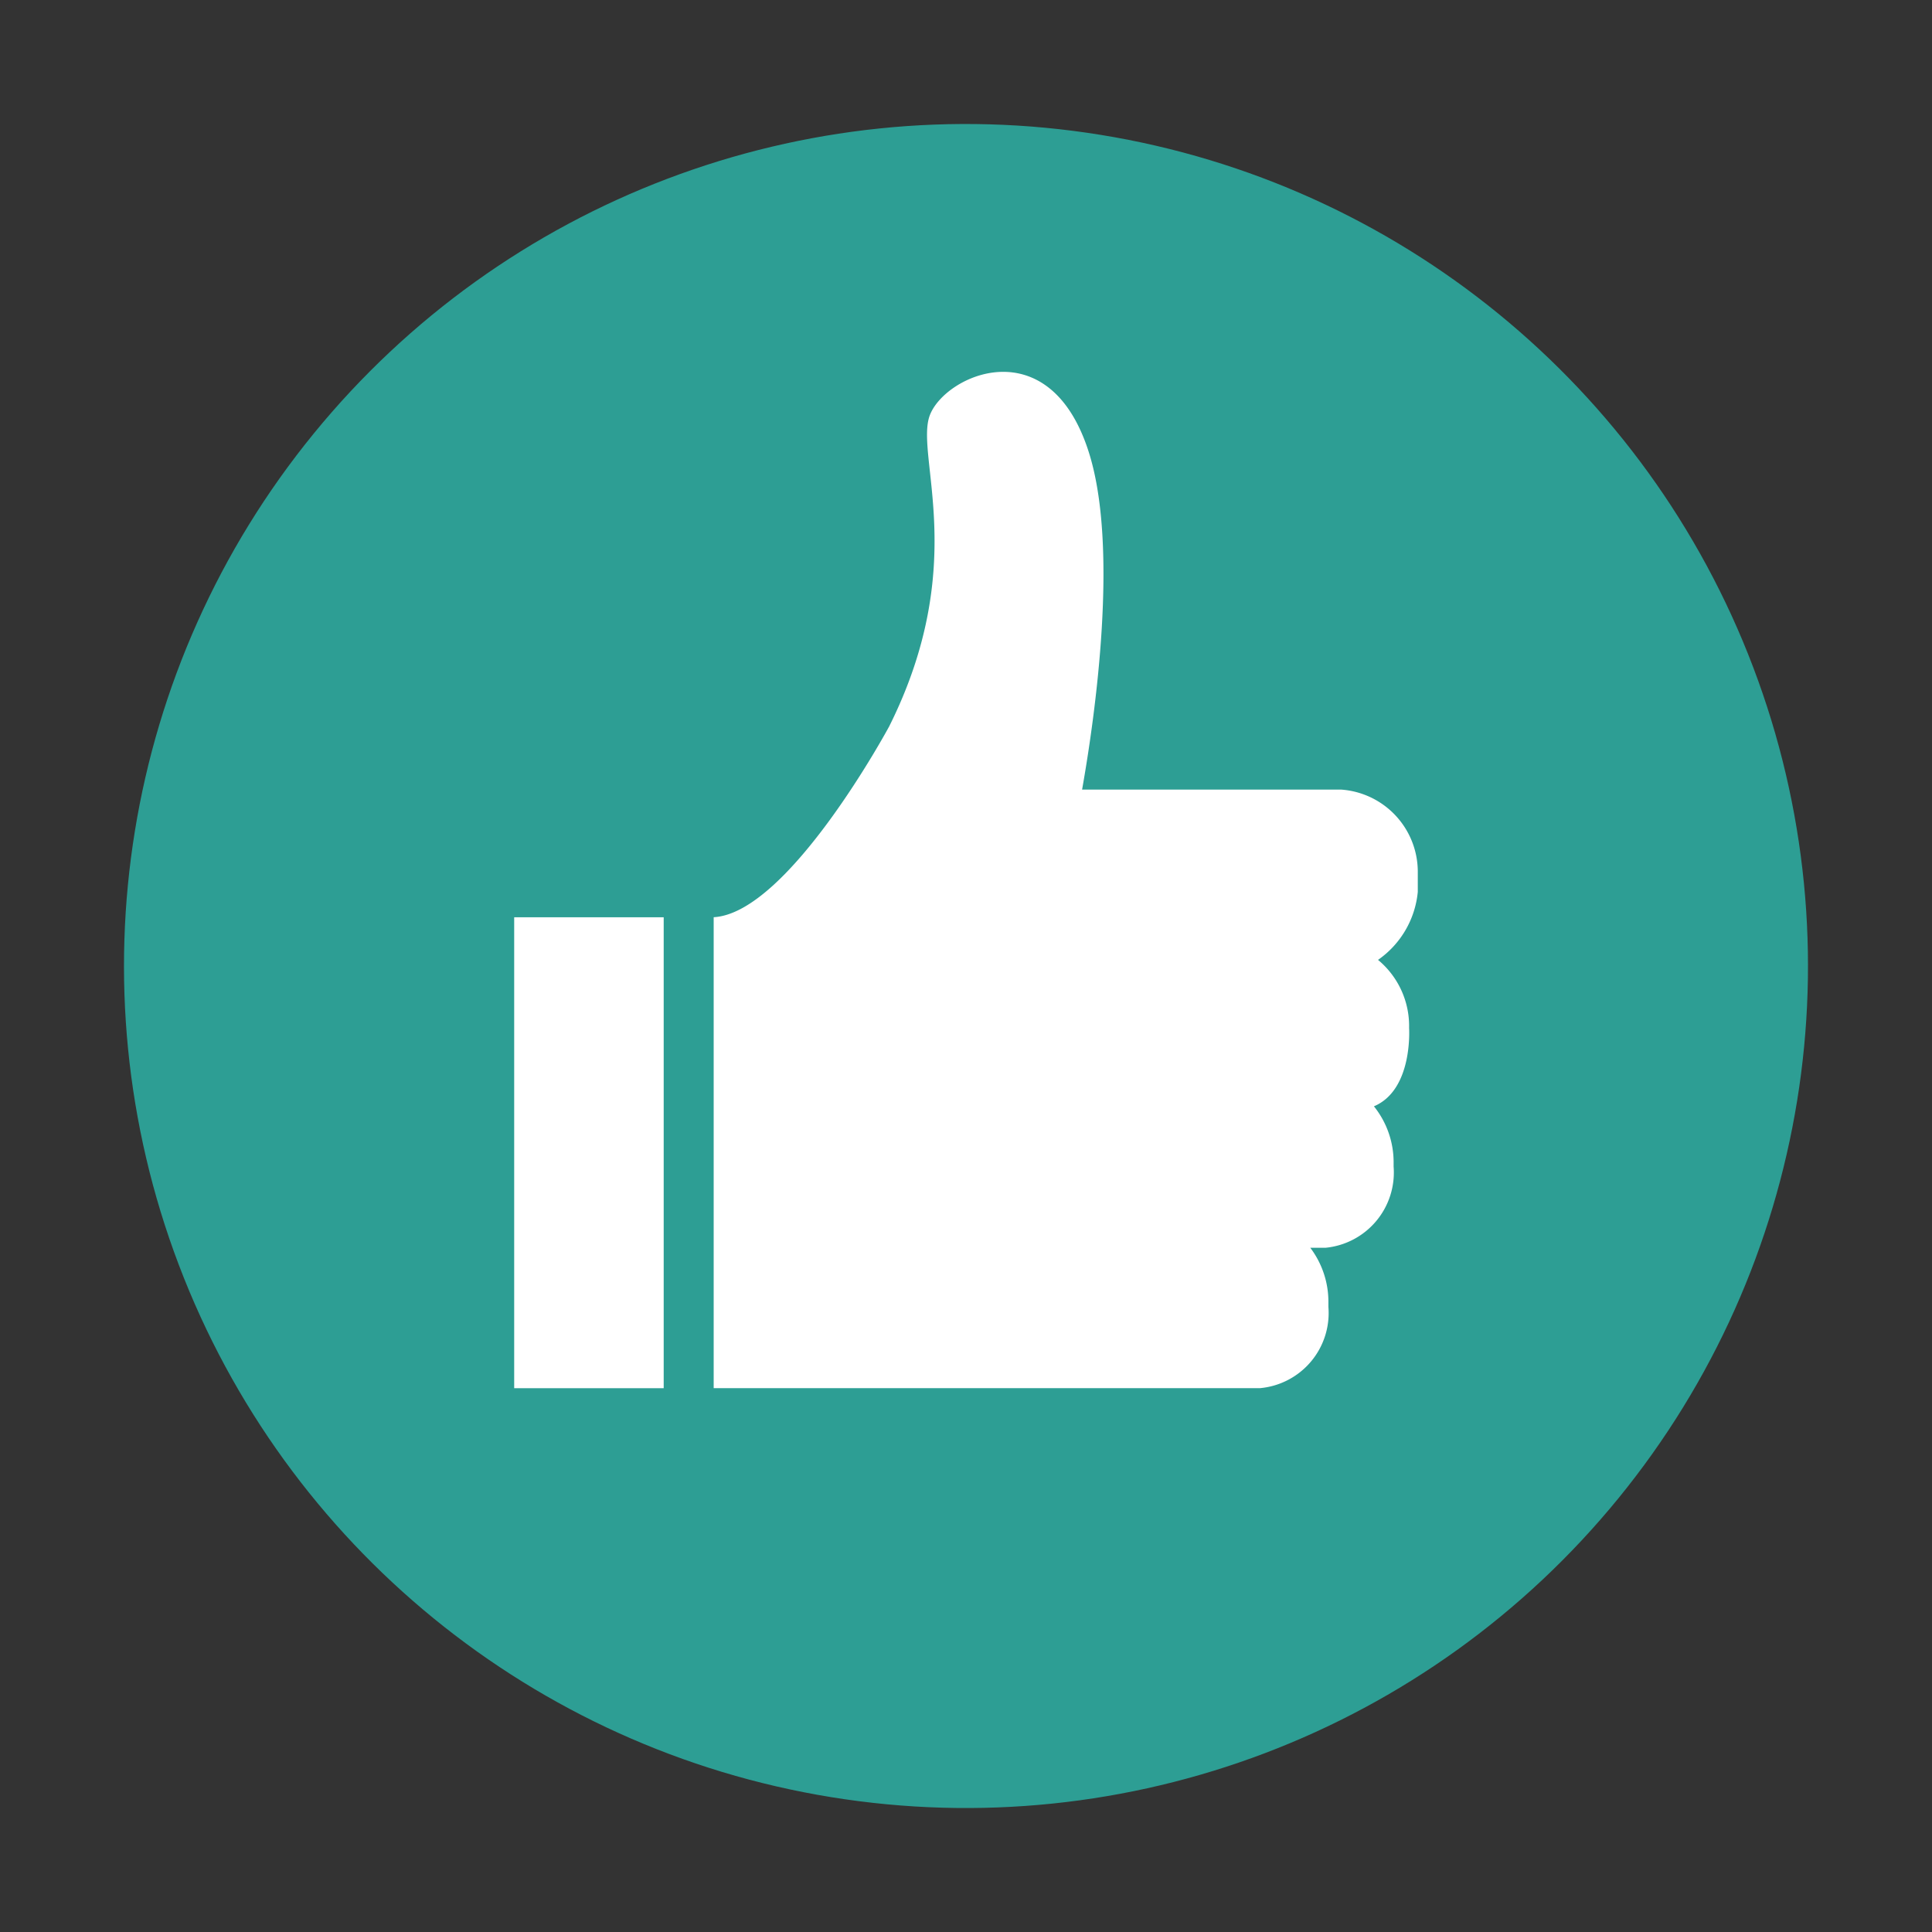
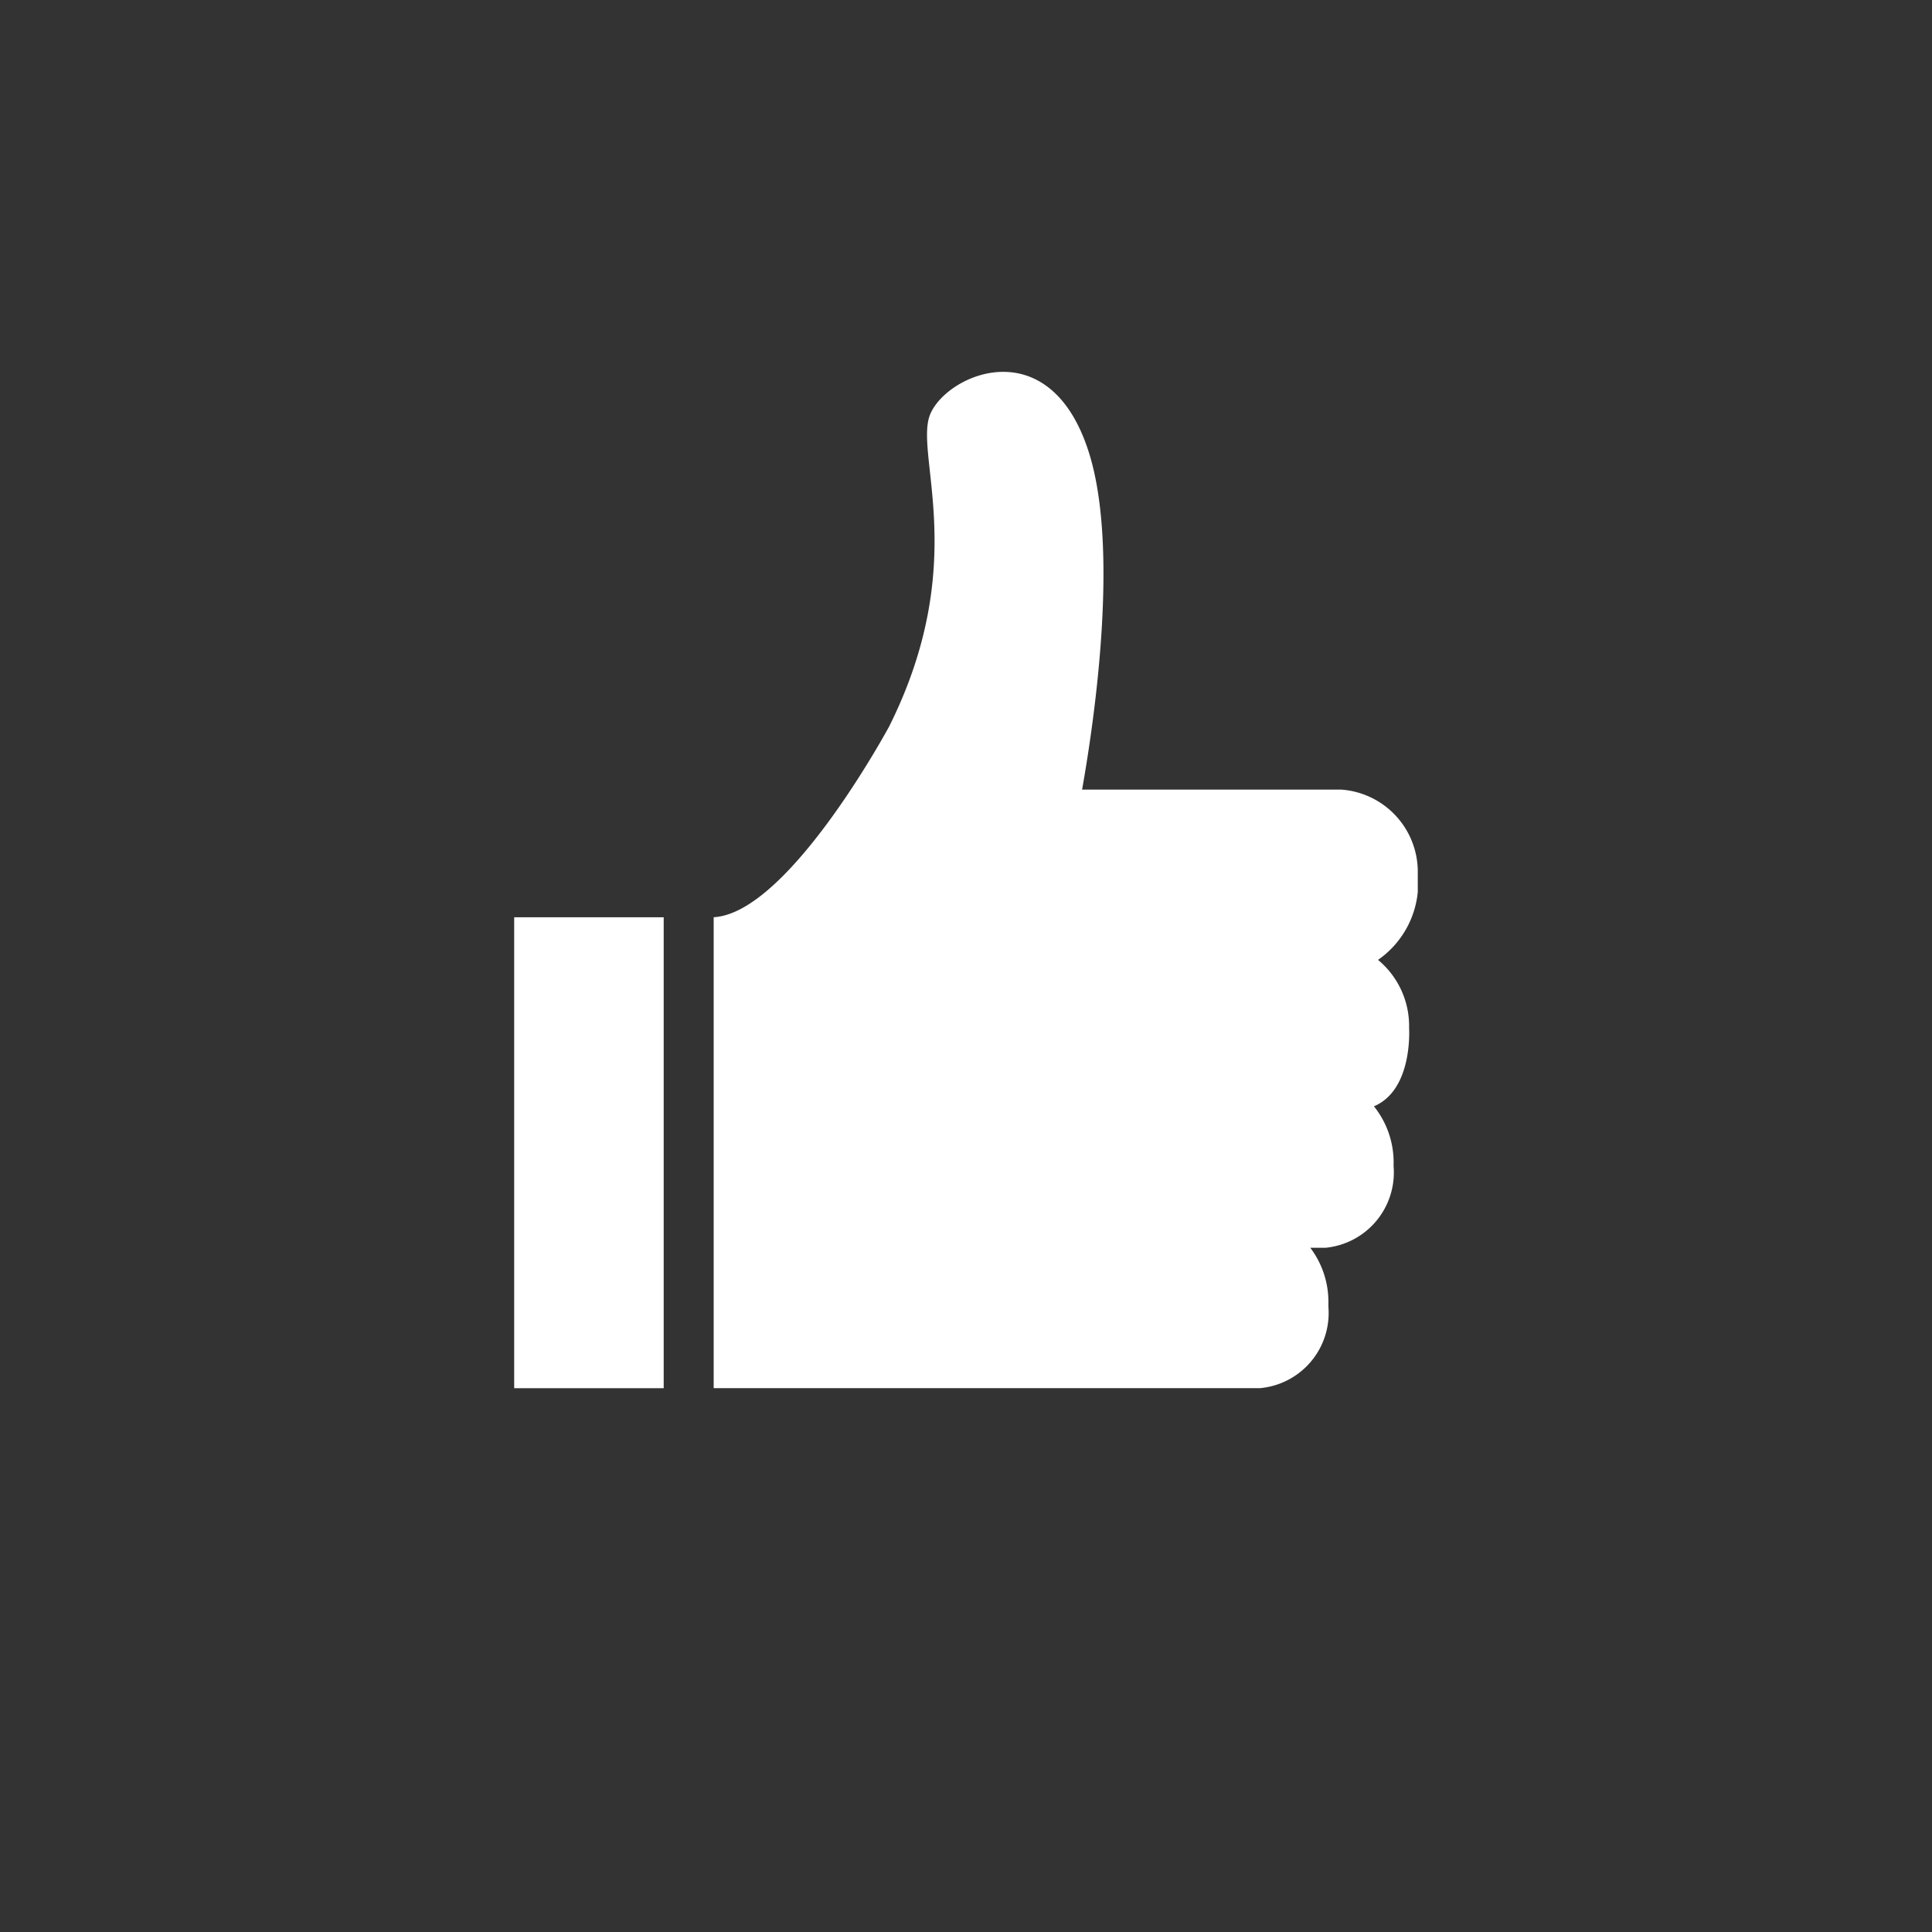
<svg xmlns="http://www.w3.org/2000/svg" width="58.901" height="58.901" viewBox="0 0 58.901 58.901">
  <rect x="0" y="0" width="58.901" height="58.901" fill="#333333" stroke="none" />
  <g id="グループ_66" data-name="グループ 66" transform="translate(-372.031 -673.323)">
-     <circle id="楕円形_9" data-name="楕円形 9" cx="25.67" cy="25.67" r="25.67" transform="translate(372.031 724.001) rotate(-80.783)" fill="#2d9e94" />
    <g id="グループ_65" data-name="グループ 65" transform="translate(387.707 684.664)">
      <path id="パス_349" data-name="パス 349" d="M401.978,693.595v-.644a2.513,2.513,0,0,0-2.342-2.476h-7.892c.4-2.253,1.129-7.4.2-10.3-1.211-3.782-4.385-2.337-4.844-1.108s1.237,4.533-1.239,9.485c0,0-3.063,5.691-5.349,5.814v14.357h16.663a2.3,2.3,0,0,0,2.078-2.476v-.128a2.73,2.73,0,0,0-.552-1.675h.462a2.305,2.305,0,0,0,2.078-2.476v-.095a2.723,2.723,0,0,0-.6-1.742c1.2-.505,1.072-2.389,1.072-2.389a2.617,2.617,0,0,0-.947-2.075A2.853,2.853,0,0,0,401.978,693.595Z" transform="translate(-374.43 -677.744)" fill="#fff" />
      <rect id="長方形_390" data-name="長方形 390" width="4.558" height="14.357" transform="translate(0 16.624)" fill="#fff" />
    </g>
  </g>
</svg>